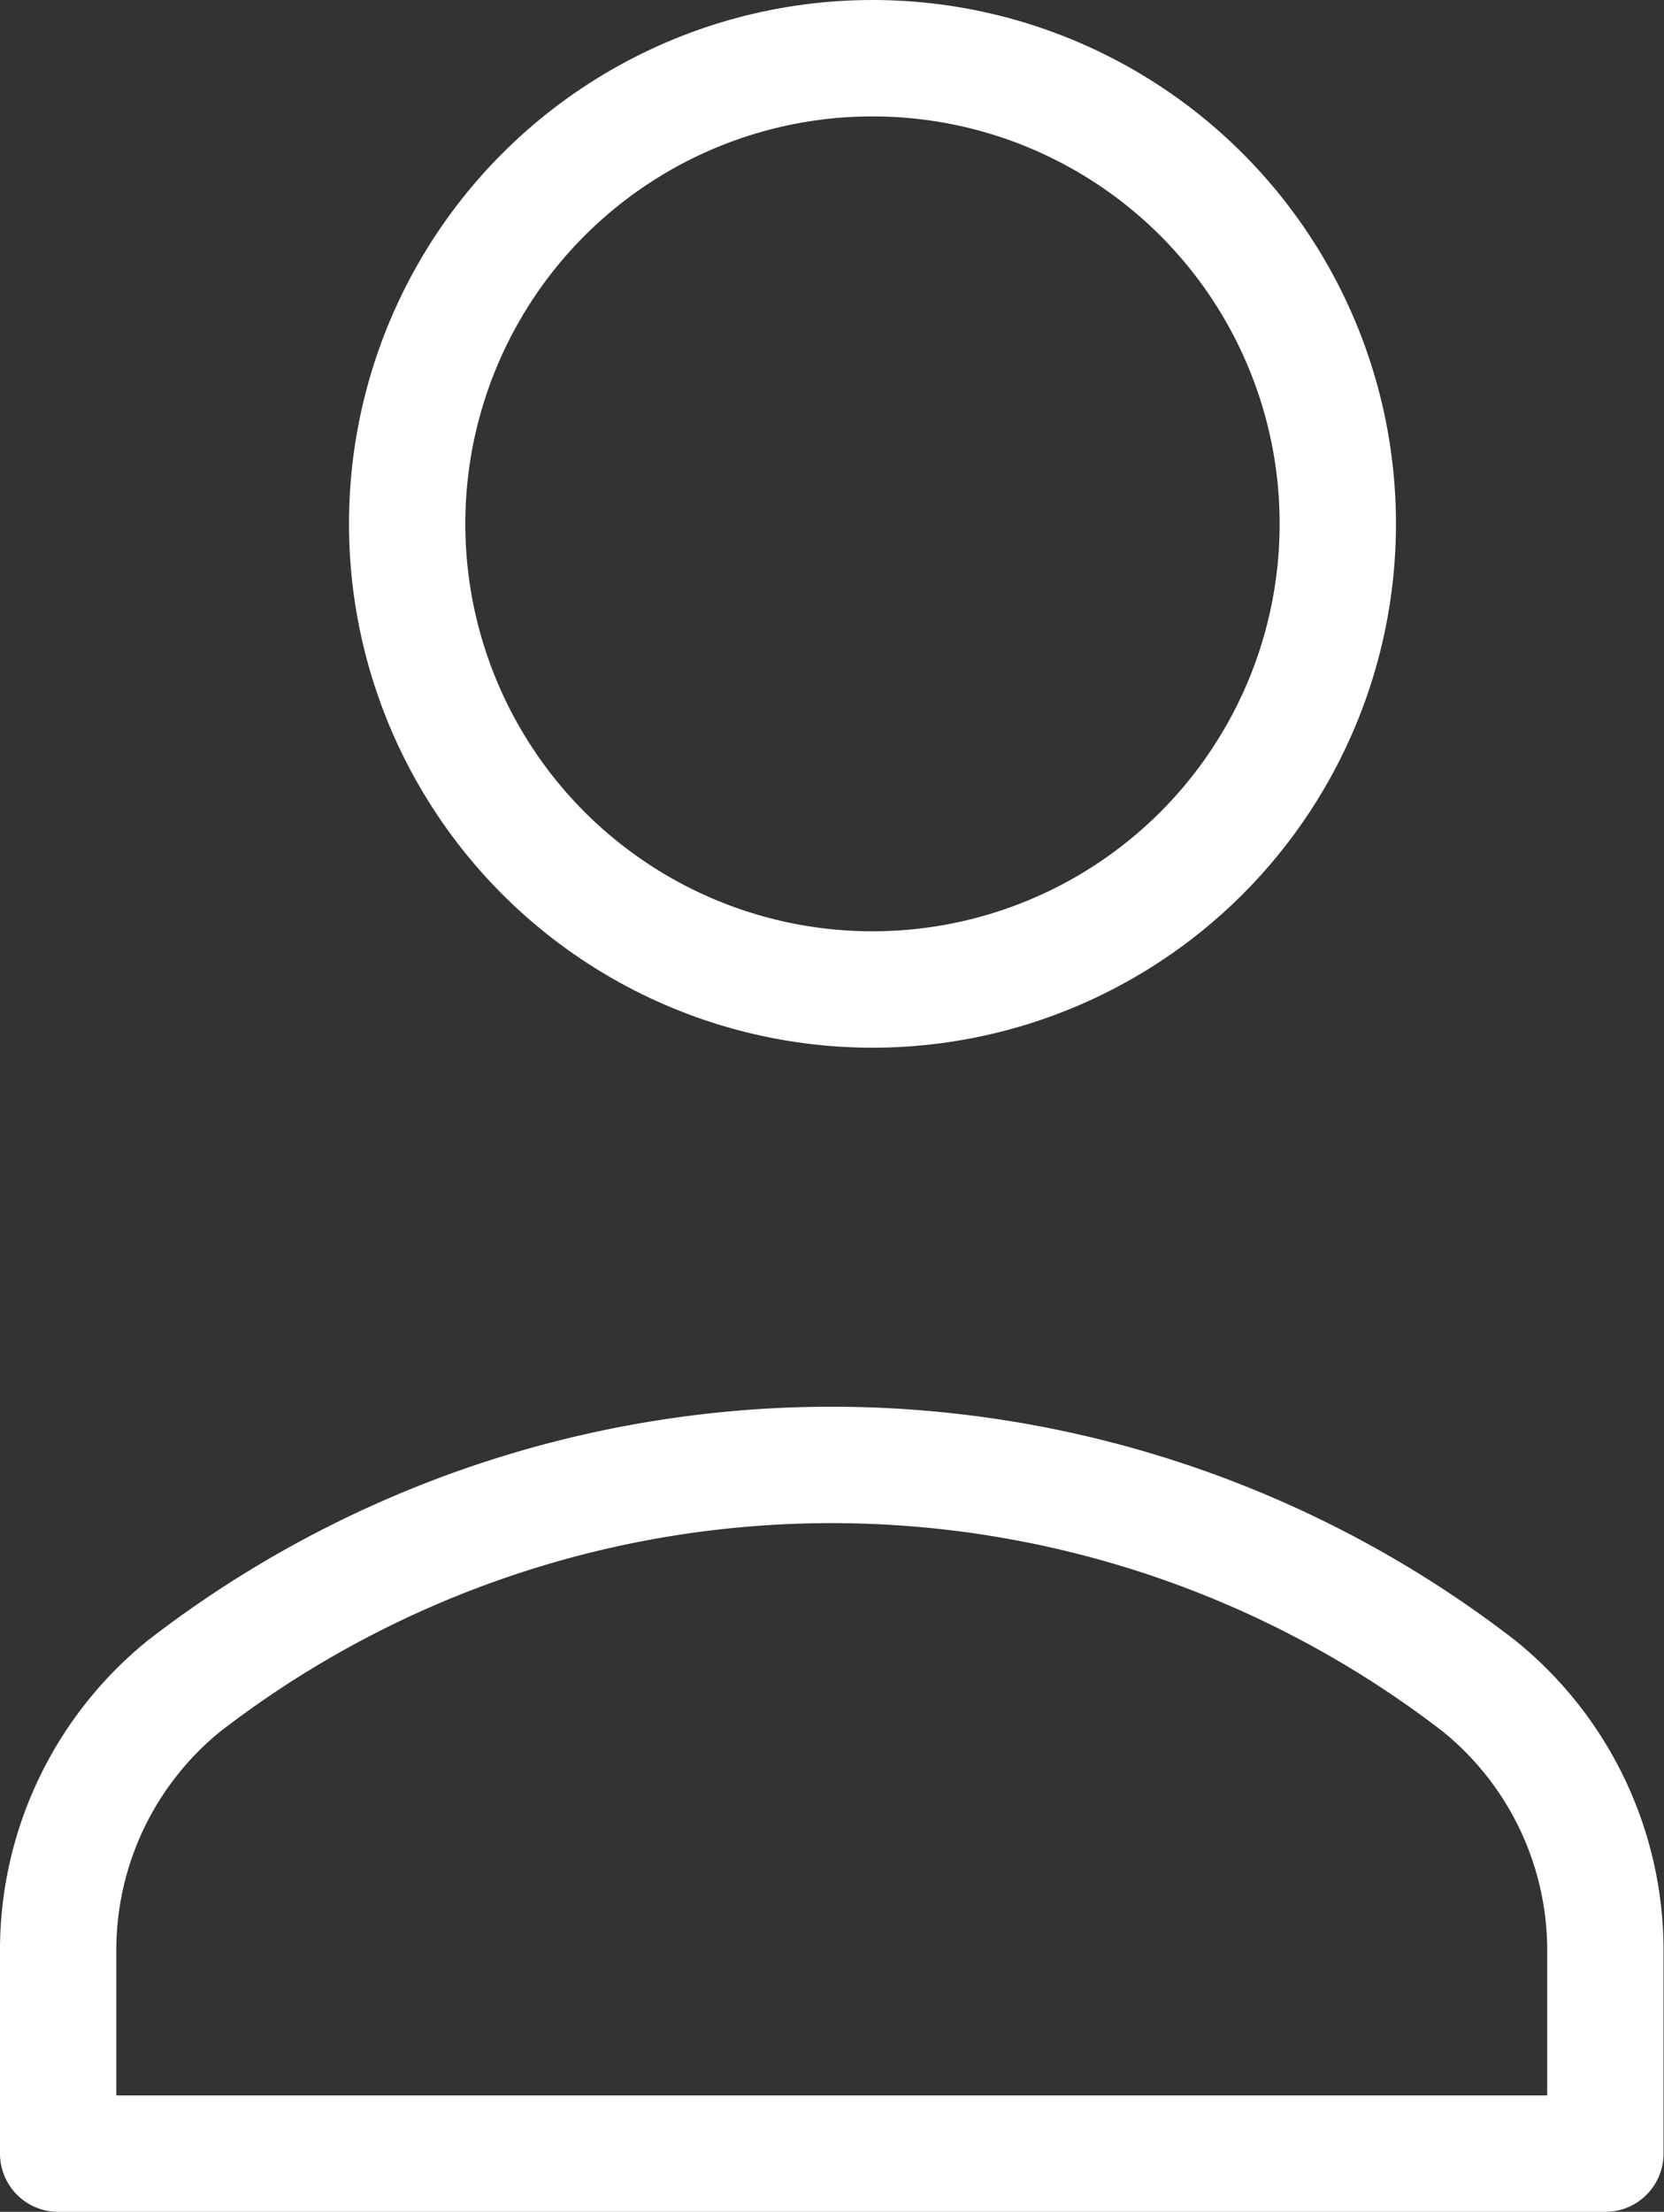
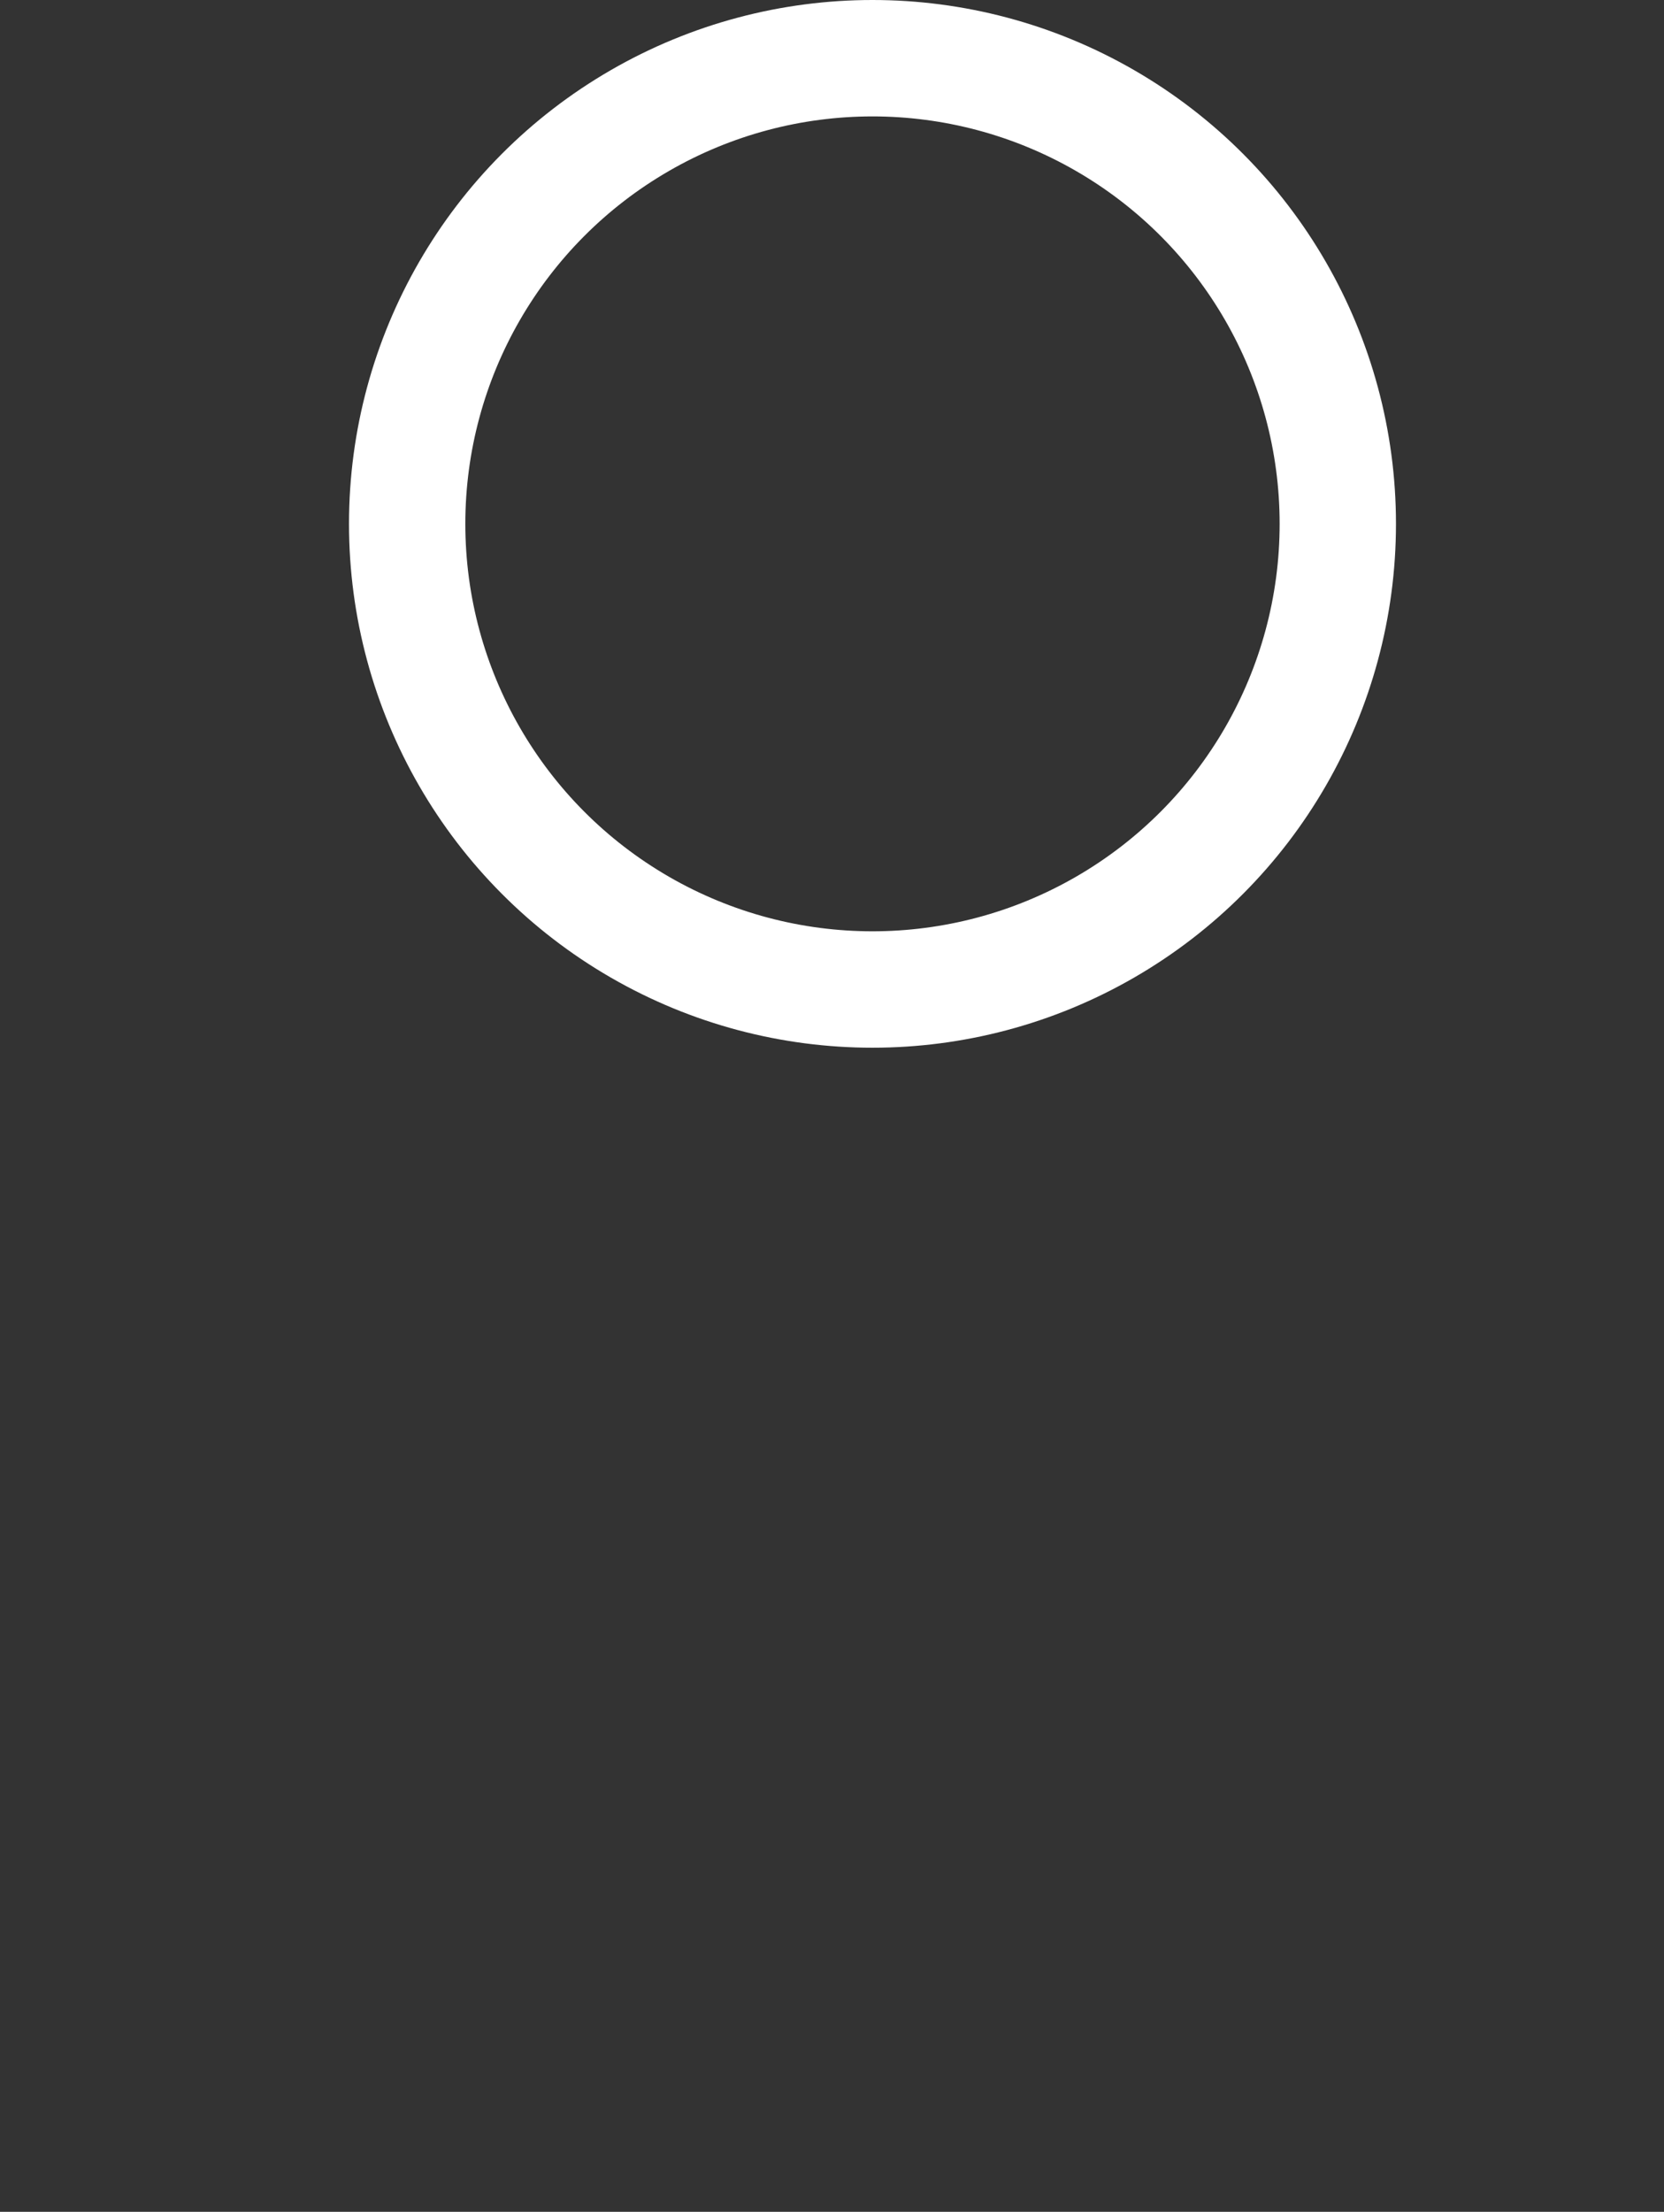
<svg xmlns="http://www.w3.org/2000/svg" width="14.304" height="19" viewBox="0 0 14.304 19">
  <rect x="0" y="0" width="14.304" height="19" fill="#333333" stroke="none" />
  <g id="users-check" transform="translate(-27.5 -21.5)">
-     <path id="Path_87937" data-name="Path 87937" d="M41.3,42.192a2.92,2.92,0,0,0-1.091-2.3,9.107,9.107,0,0,0-11.122,0A2.92,2.92,0,0,0,28,42.192v1.721H41.3Z" transform="translate(0 -3.913)" fill="none" stroke="#fff" stroke-linecap="round" stroke-linejoin="round" stroke-width="1" />
    <circle id="Ellipse_241" data-name="Ellipse 241" cx="4" cy="4" r="4" transform="translate(31 22)" fill="none" stroke="#fff" stroke-linecap="round" stroke-linejoin="round" stroke-width="1" />
  </g>
</svg>